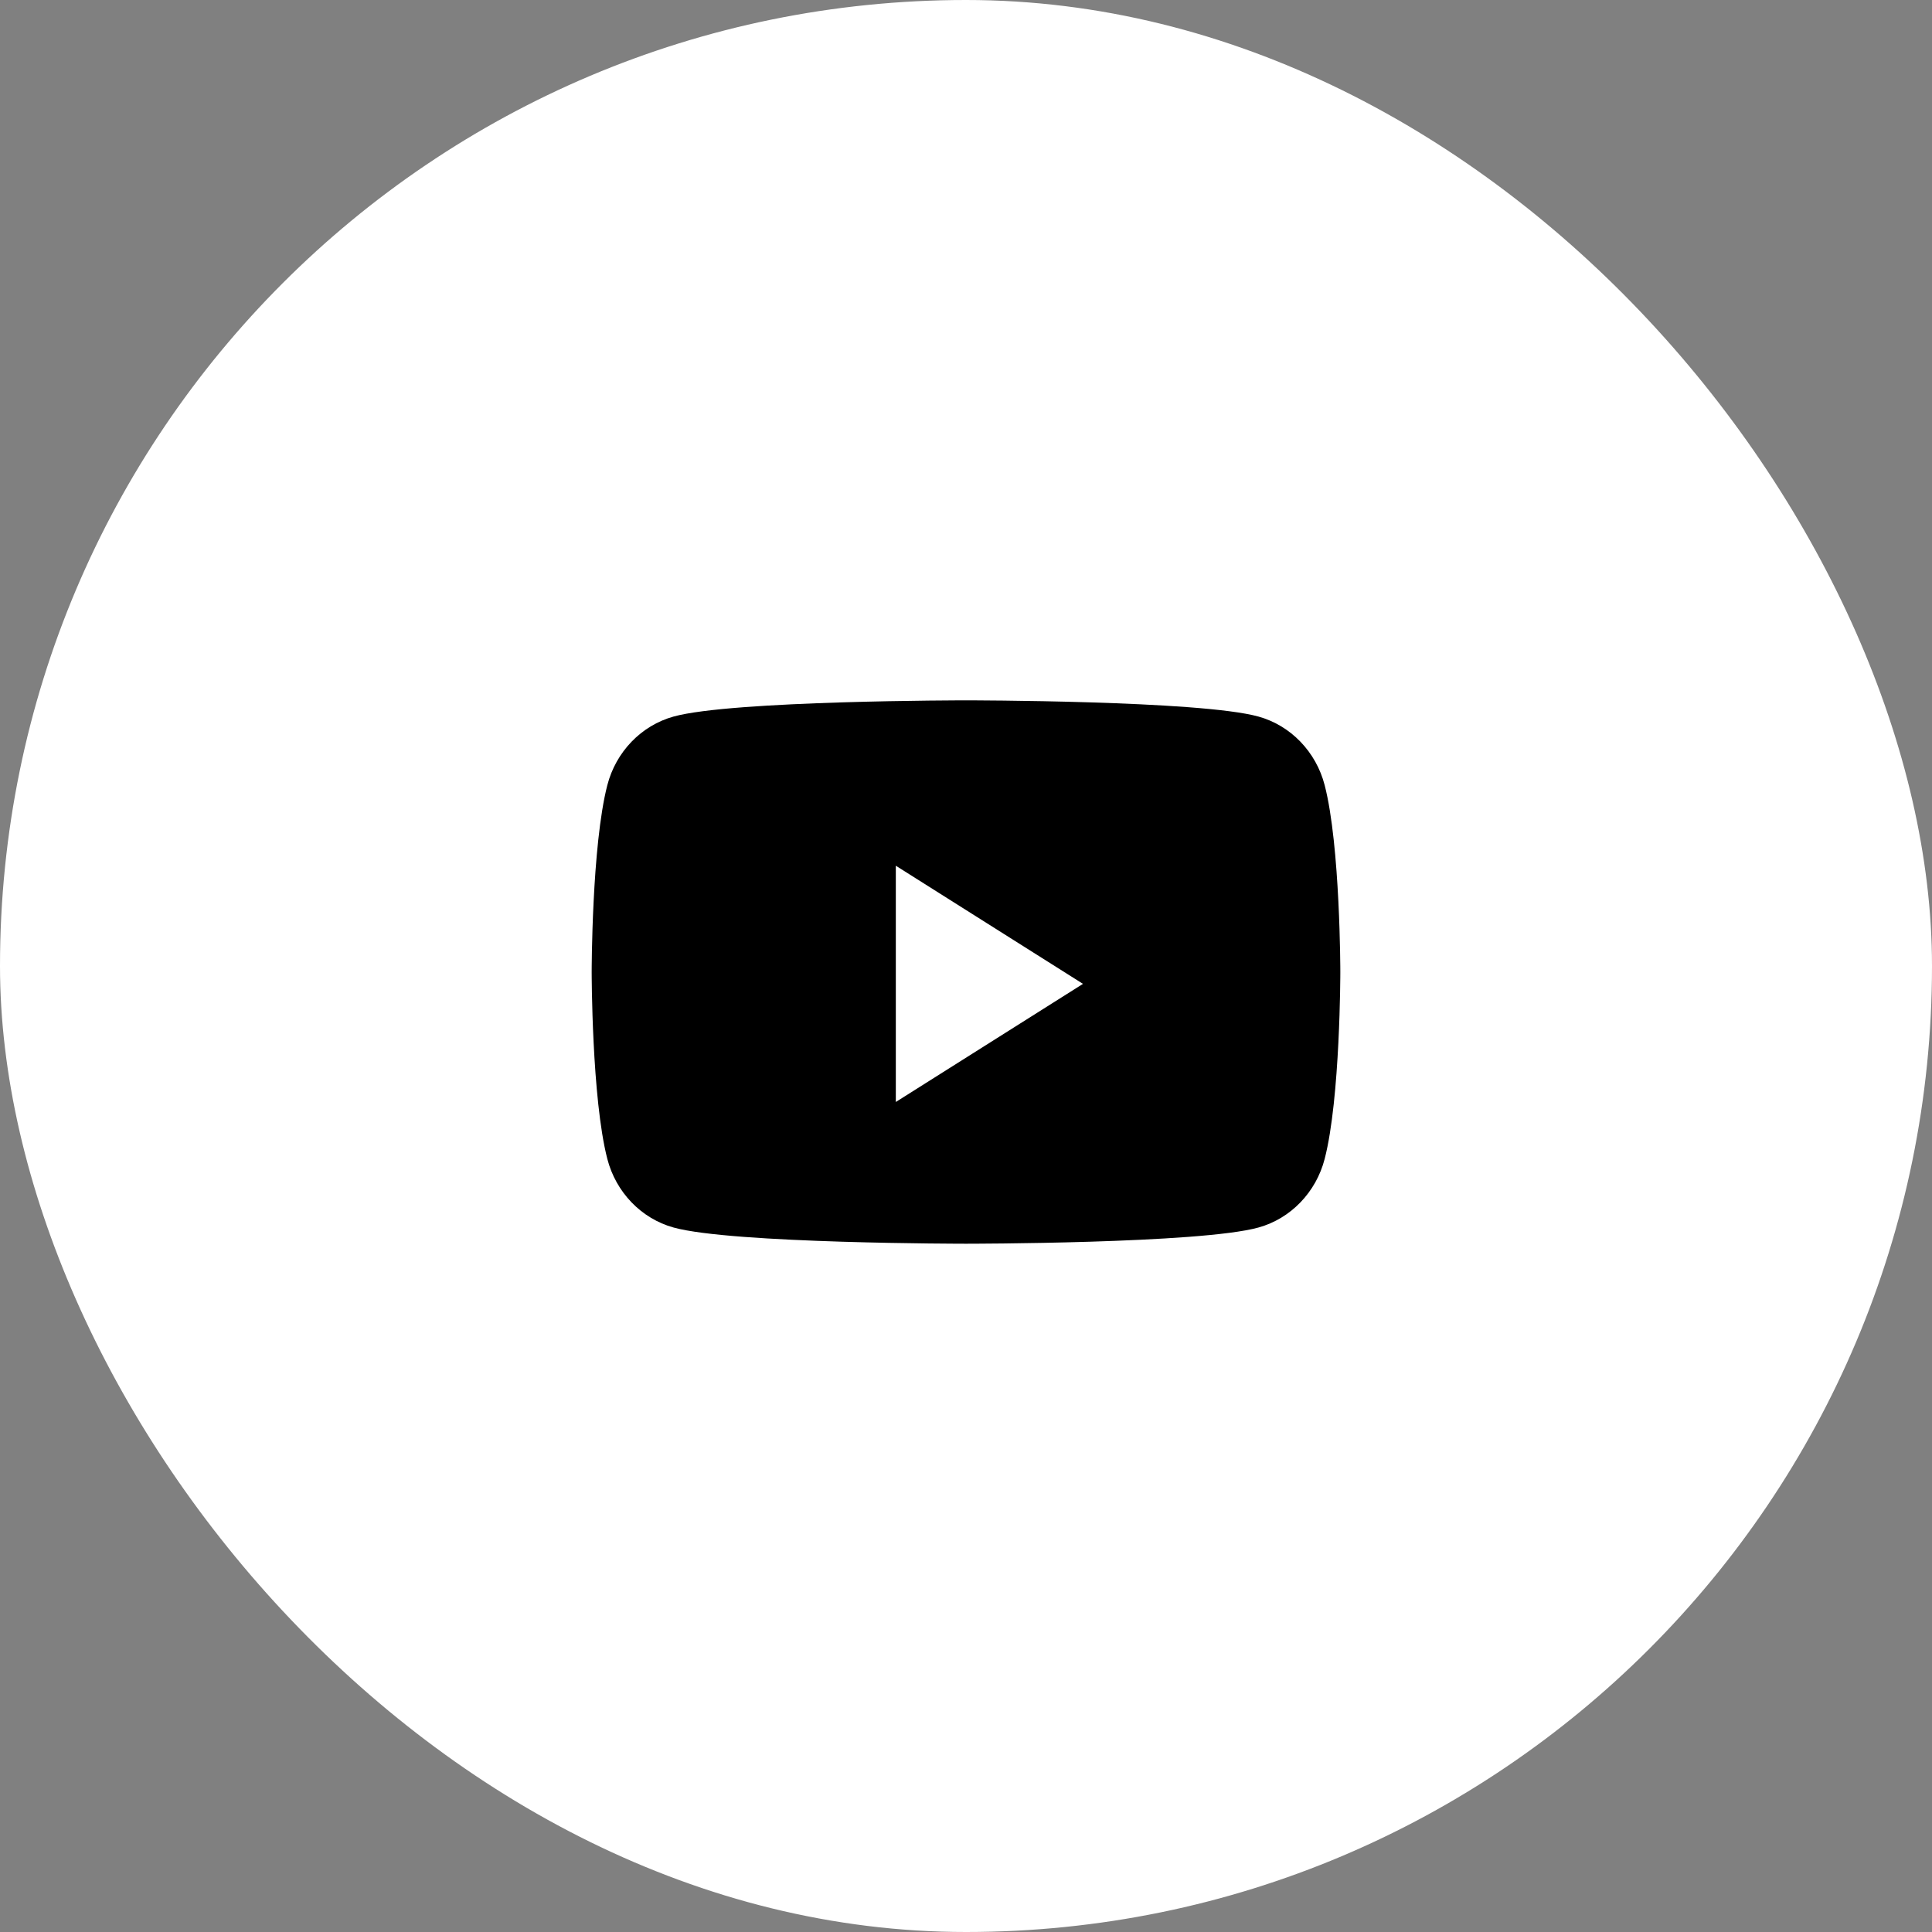
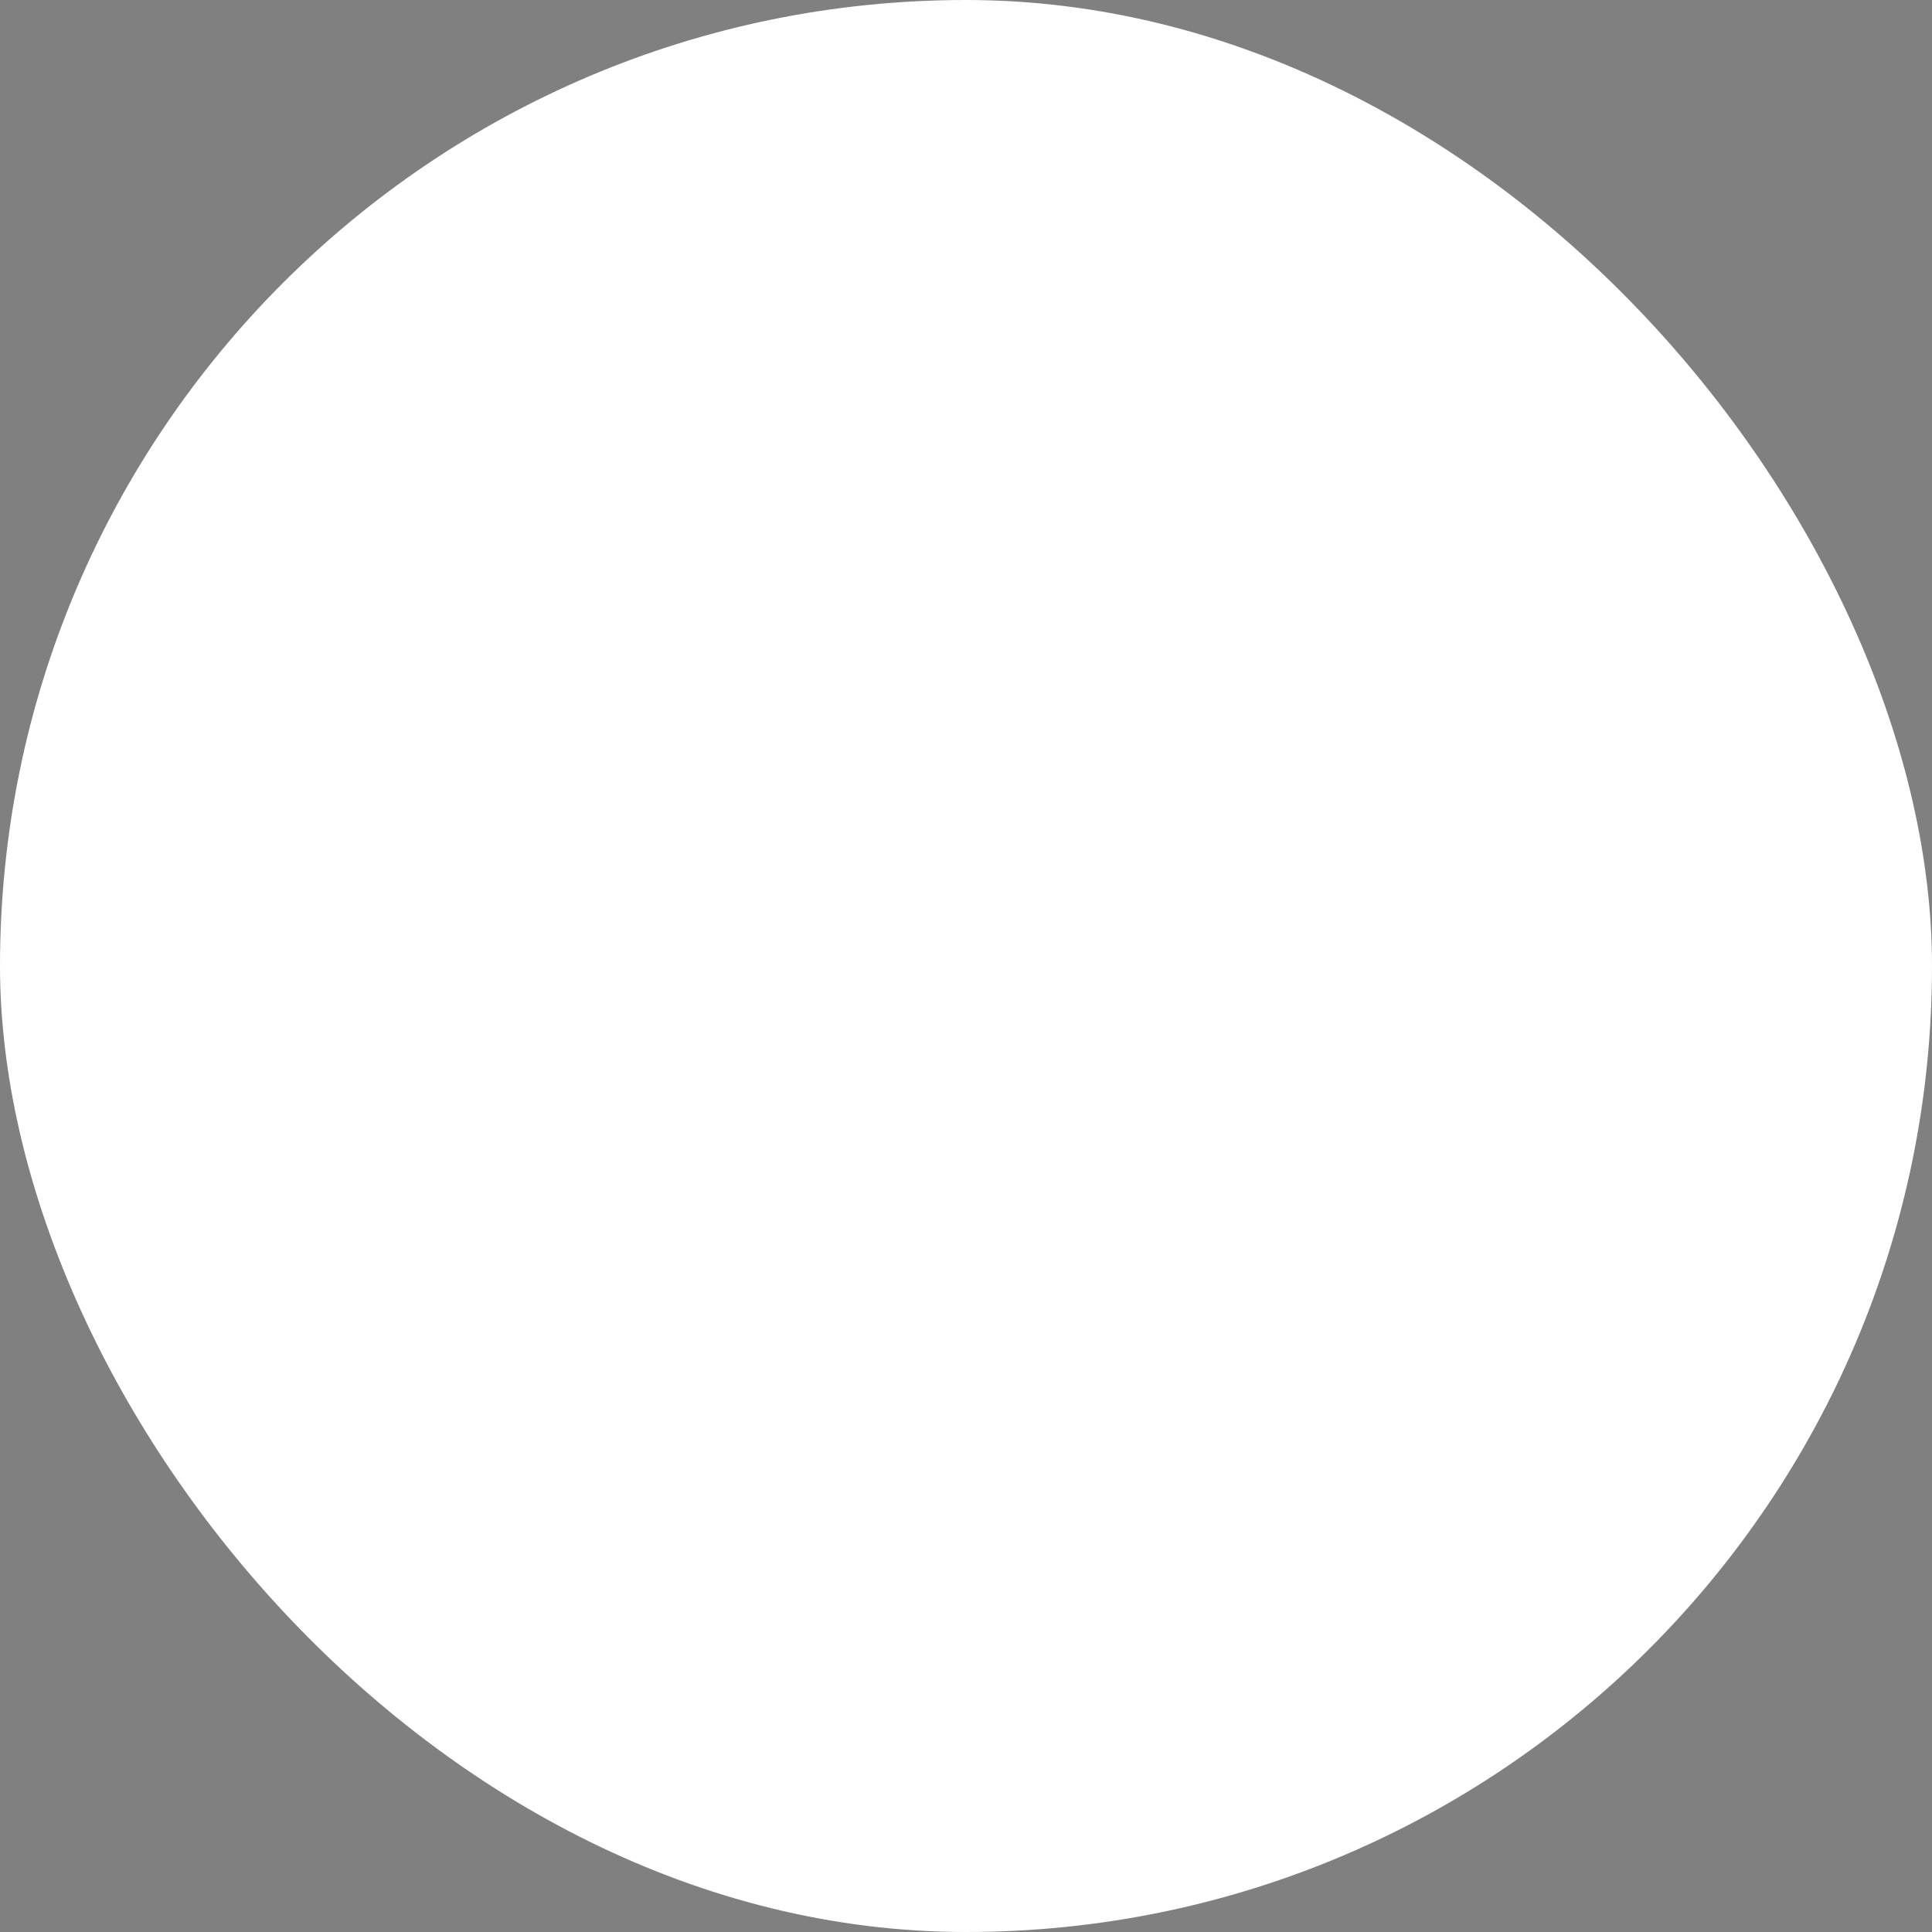
<svg xmlns="http://www.w3.org/2000/svg" width="160" height="160" viewBox="0 0 160 160" fill="none">
  <rect x="0" y="0" width="160" height="160" fill="#808080" stroke="none" />
  <rect width="160" height="160" rx="80" fill="white" />
-   <path d="M109.704 65.027C108.991 62.261 106.89 60.083 104.223 59.343C99.388 58 80 58 80 58C80 58 60.612 58 55.777 59.343C53.109 60.083 51.008 62.261 50.295 65.027C49 70.04 49 80.5 49 80.5C49 80.5 49 90.96 50.295 95.973C51.008 98.739 53.109 100.917 55.777 101.657C60.612 103 80 103 80 103C80 103 99.388 103 104.223 101.657C106.89 100.917 108.991 98.739 109.704 95.973C111 90.96 111 80.5 111 80.5C111 80.5 111 70.04 109.704 65.027Z" fill="black" />
-   <path d="M74.188 91.261V71.696L89.688 81.479L74.188 91.261Z" fill="white" />
</svg>